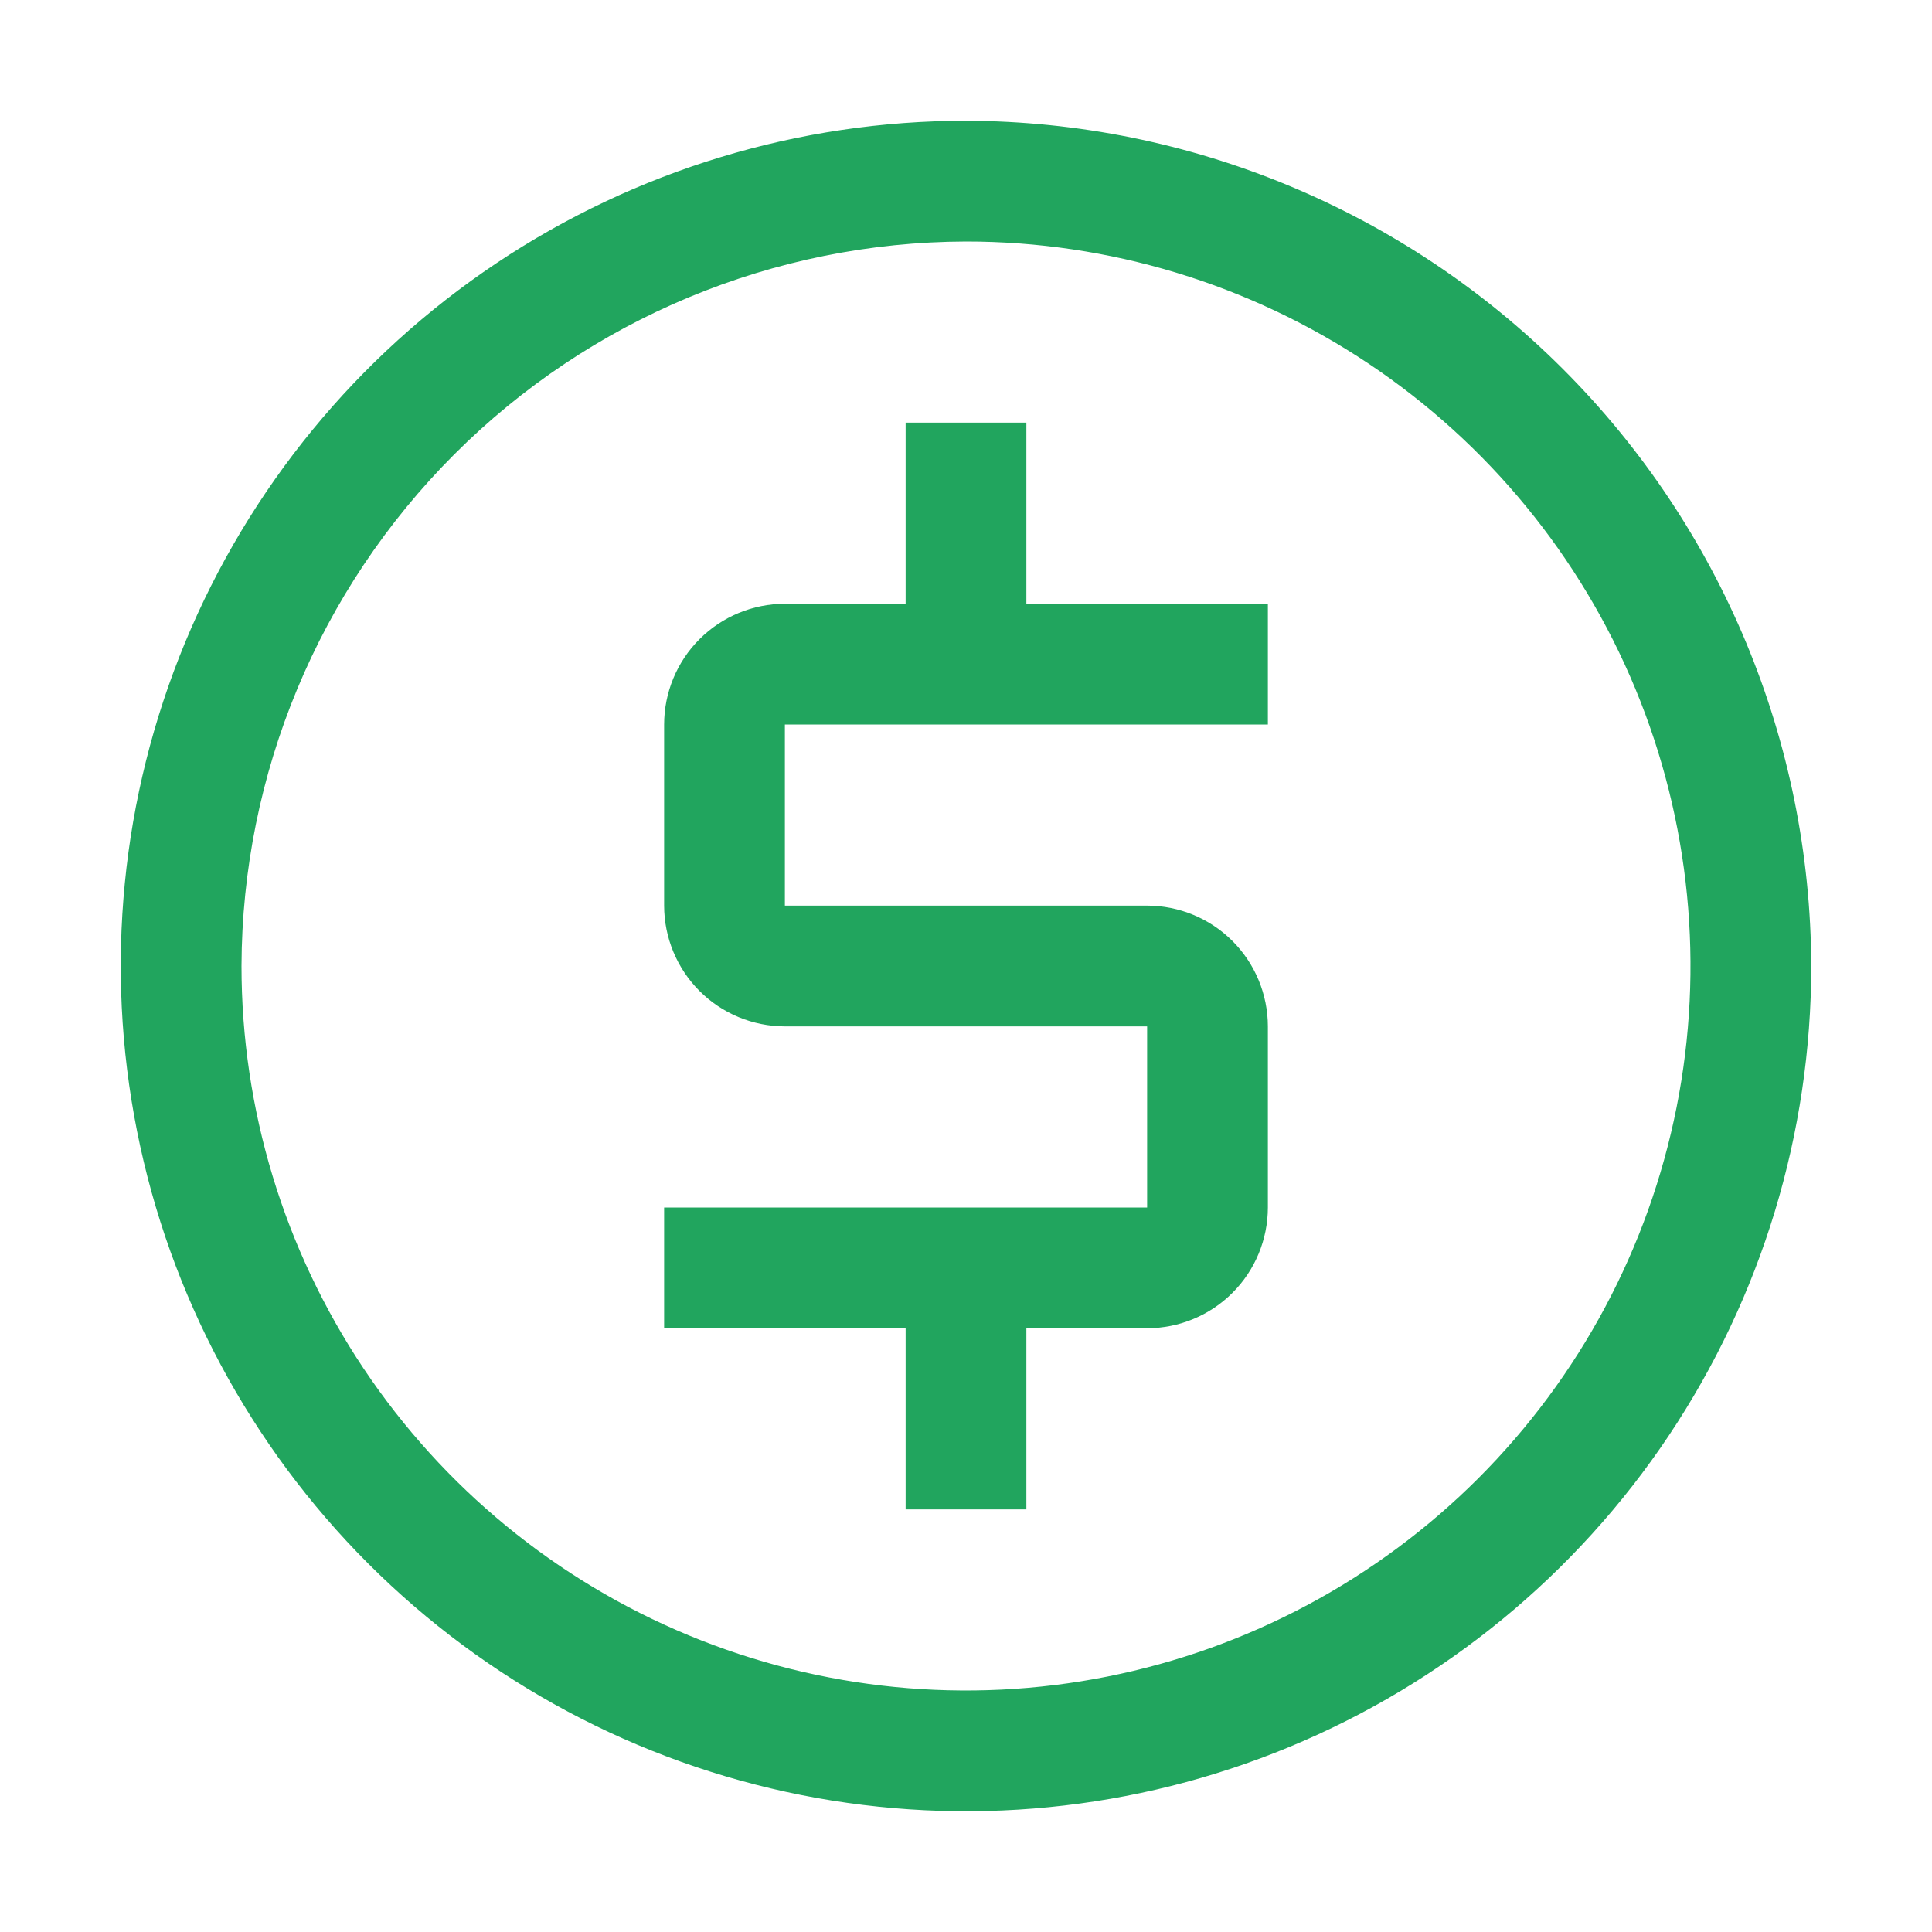
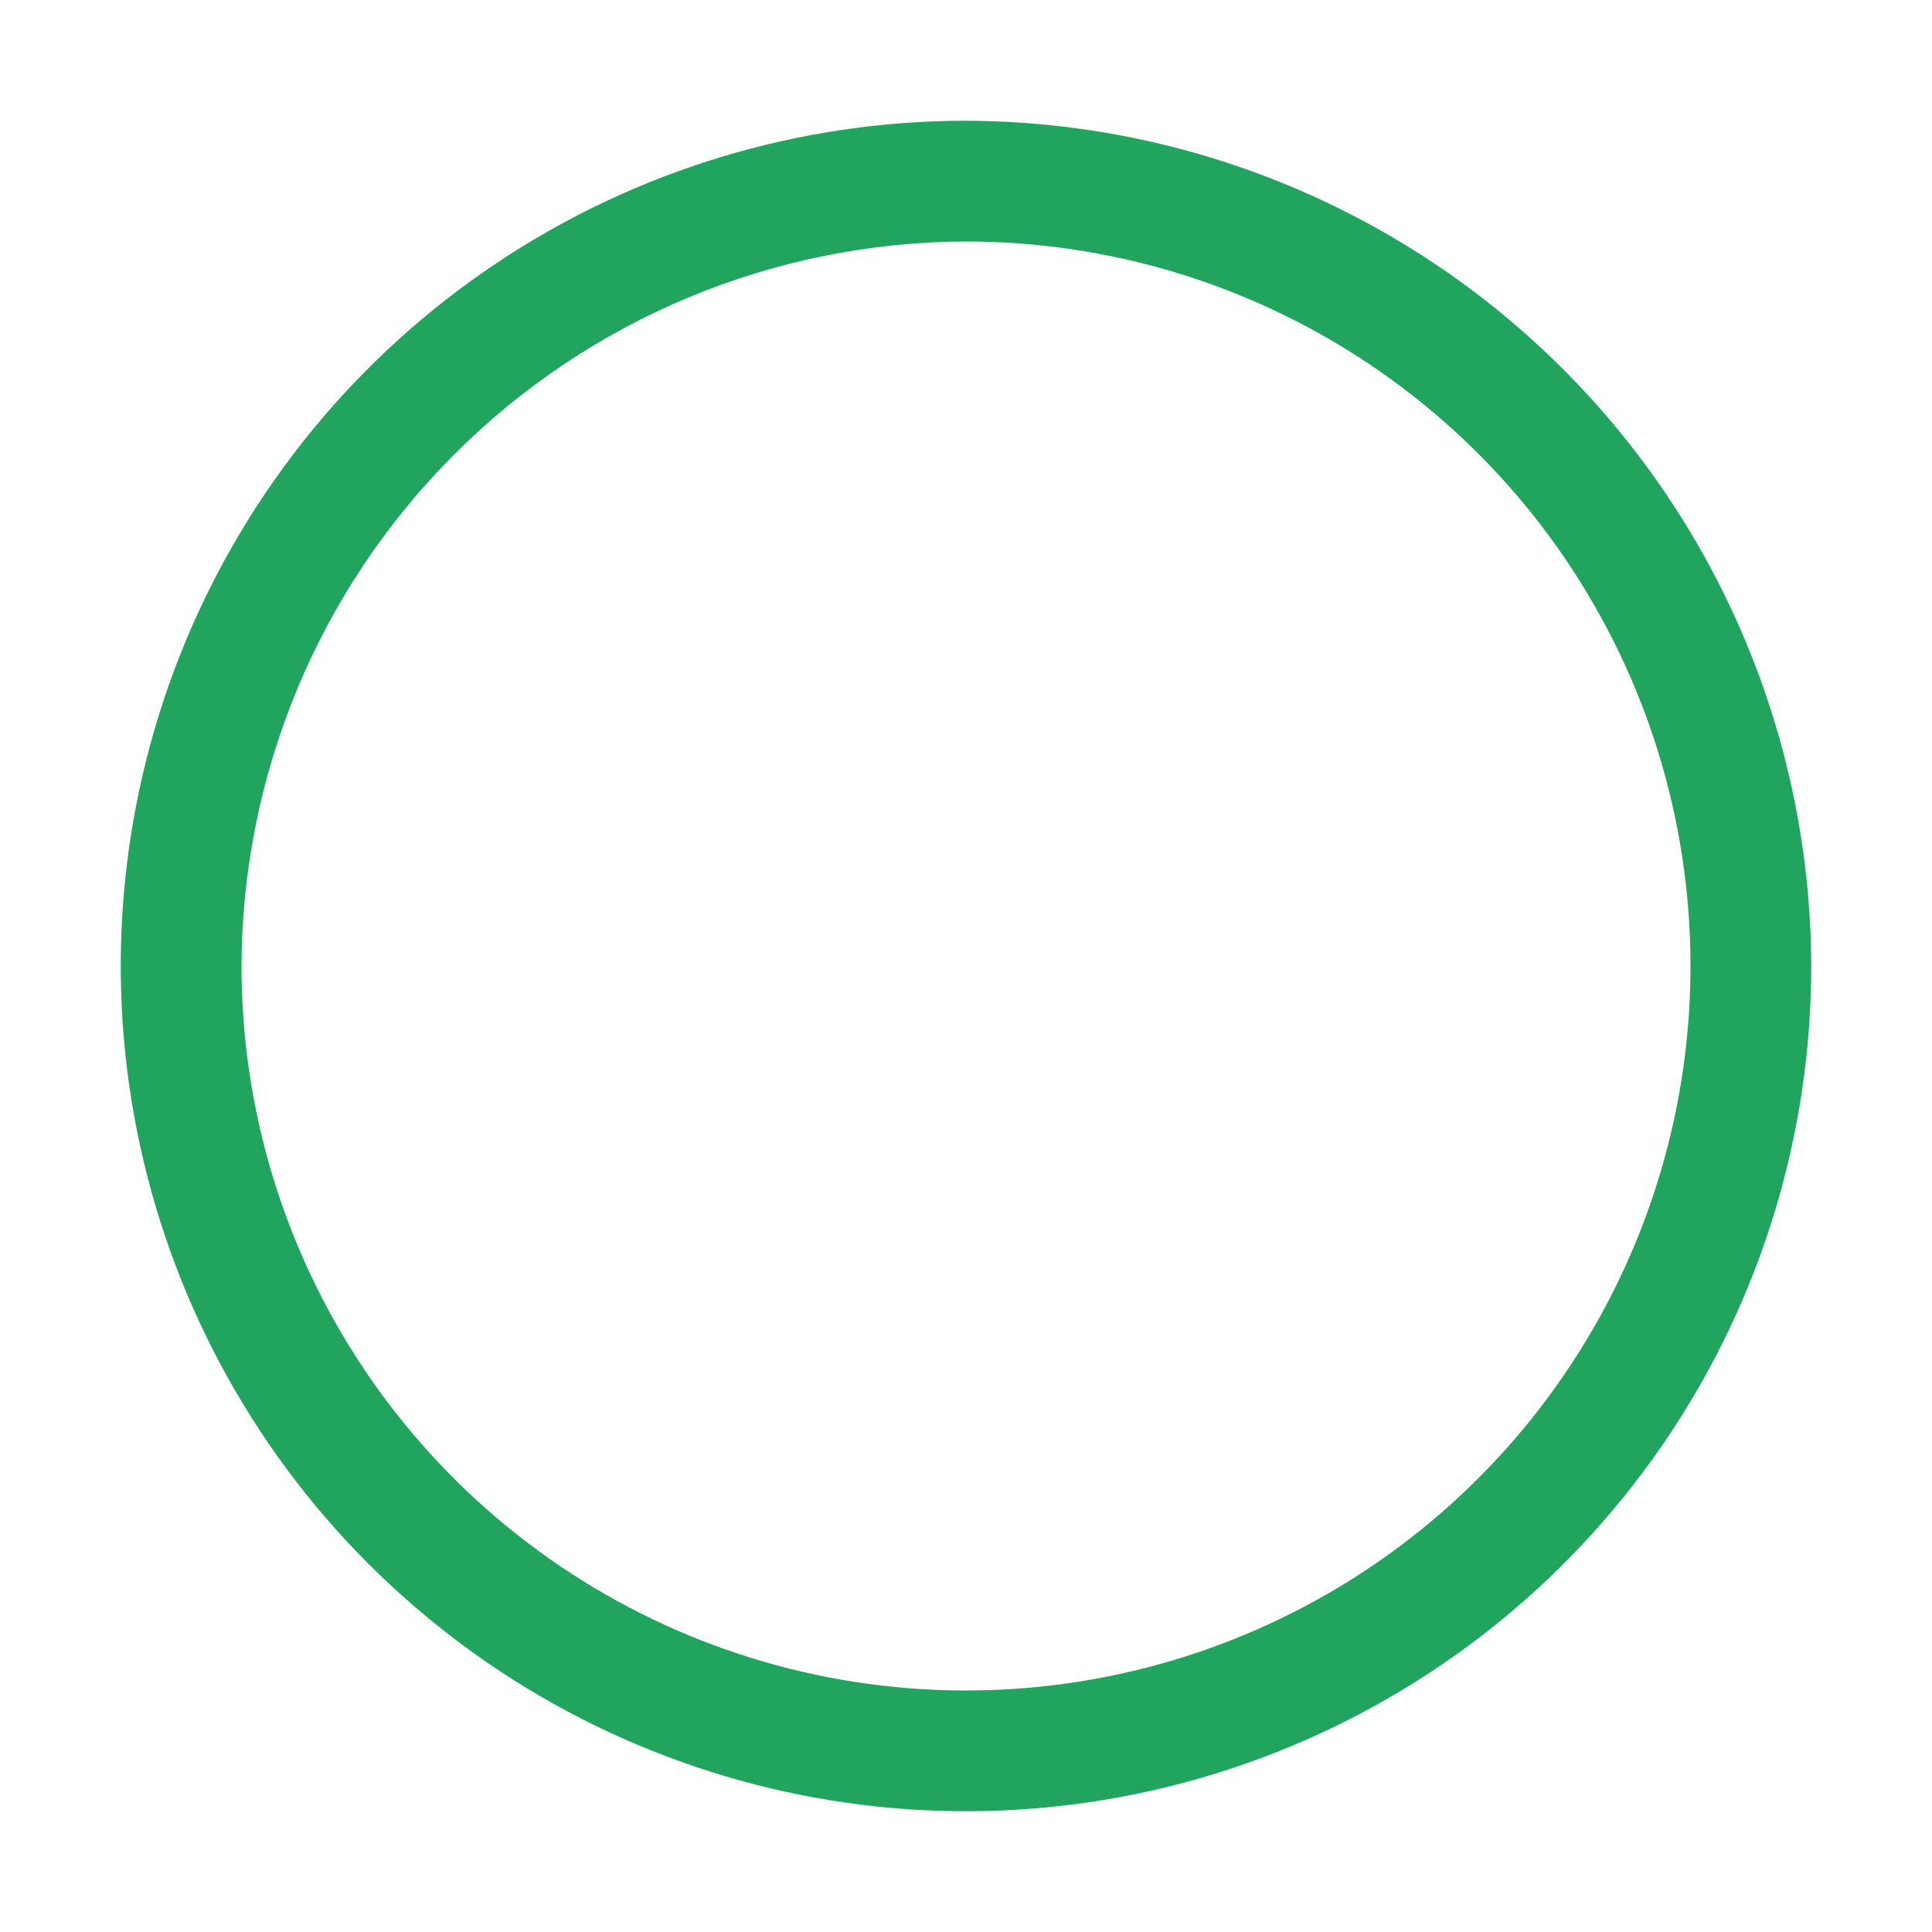
<svg xmlns="http://www.w3.org/2000/svg" width="100" height="100" viewBox="0 0 100 100" fill="none">
  <g clip-path="url(#clip0_697_10897)">
-     <path d="M65.625 37.5V31.25H53.125V21.875H46.875V31.25H40.625C38.968 31.252 37.379 31.911 36.207 33.082C35.036 34.254 34.377 35.843 34.375 37.5V46.875C34.377 48.532 35.036 50.121 36.207 51.293C37.379 52.464 38.968 53.123 40.625 53.125H59.375V62.5H34.375V68.75H46.875V78.125H53.125V68.75H59.375C61.032 68.748 62.621 68.089 63.792 66.917C64.964 65.746 65.623 64.157 65.625 62.5V53.125C65.623 51.468 64.964 49.879 63.793 48.707C62.621 47.536 61.032 46.877 59.375 46.875H40.625V37.5H65.625Z" fill="#21A55E" />
    <path d="M50 12.5C57.417 12.5 64.667 14.699 70.834 18.82C77.001 22.94 81.807 28.797 84.645 35.649C87.484 42.502 88.226 50.042 86.779 57.316C85.332 64.59 81.761 71.272 76.516 76.516C71.272 81.761 64.59 85.332 57.316 86.779C50.042 88.226 42.502 87.484 35.649 84.645C28.797 81.807 22.941 77.001 18.82 70.834C14.699 64.667 12.5 57.417 12.5 50C12.529 40.063 16.489 30.542 23.516 23.516C30.542 16.489 40.063 12.529 50 12.5ZM50 6.25C41.347 6.25 32.889 8.816 25.694 13.623C18.499 18.43 12.892 25.263 9.58 33.258C6.269 41.252 5.403 50.048 7.091 58.535C8.779 67.022 12.945 74.817 19.064 80.936C25.183 87.055 32.978 91.221 41.465 92.909C49.952 94.597 58.748 93.731 66.742 90.42C74.737 87.108 81.57 81.501 86.377 74.306C91.184 67.112 93.75 58.653 93.75 50C93.716 38.407 89.096 27.299 80.898 19.102C72.701 10.904 61.593 6.284 50 6.25Z" fill="#21A55E" />
  </g>
  <defs>
    <clipPath id="clip0_697_10897">
      <rect width="100" height="100" fill="white" />
    </clipPath>
  </defs>
</svg>